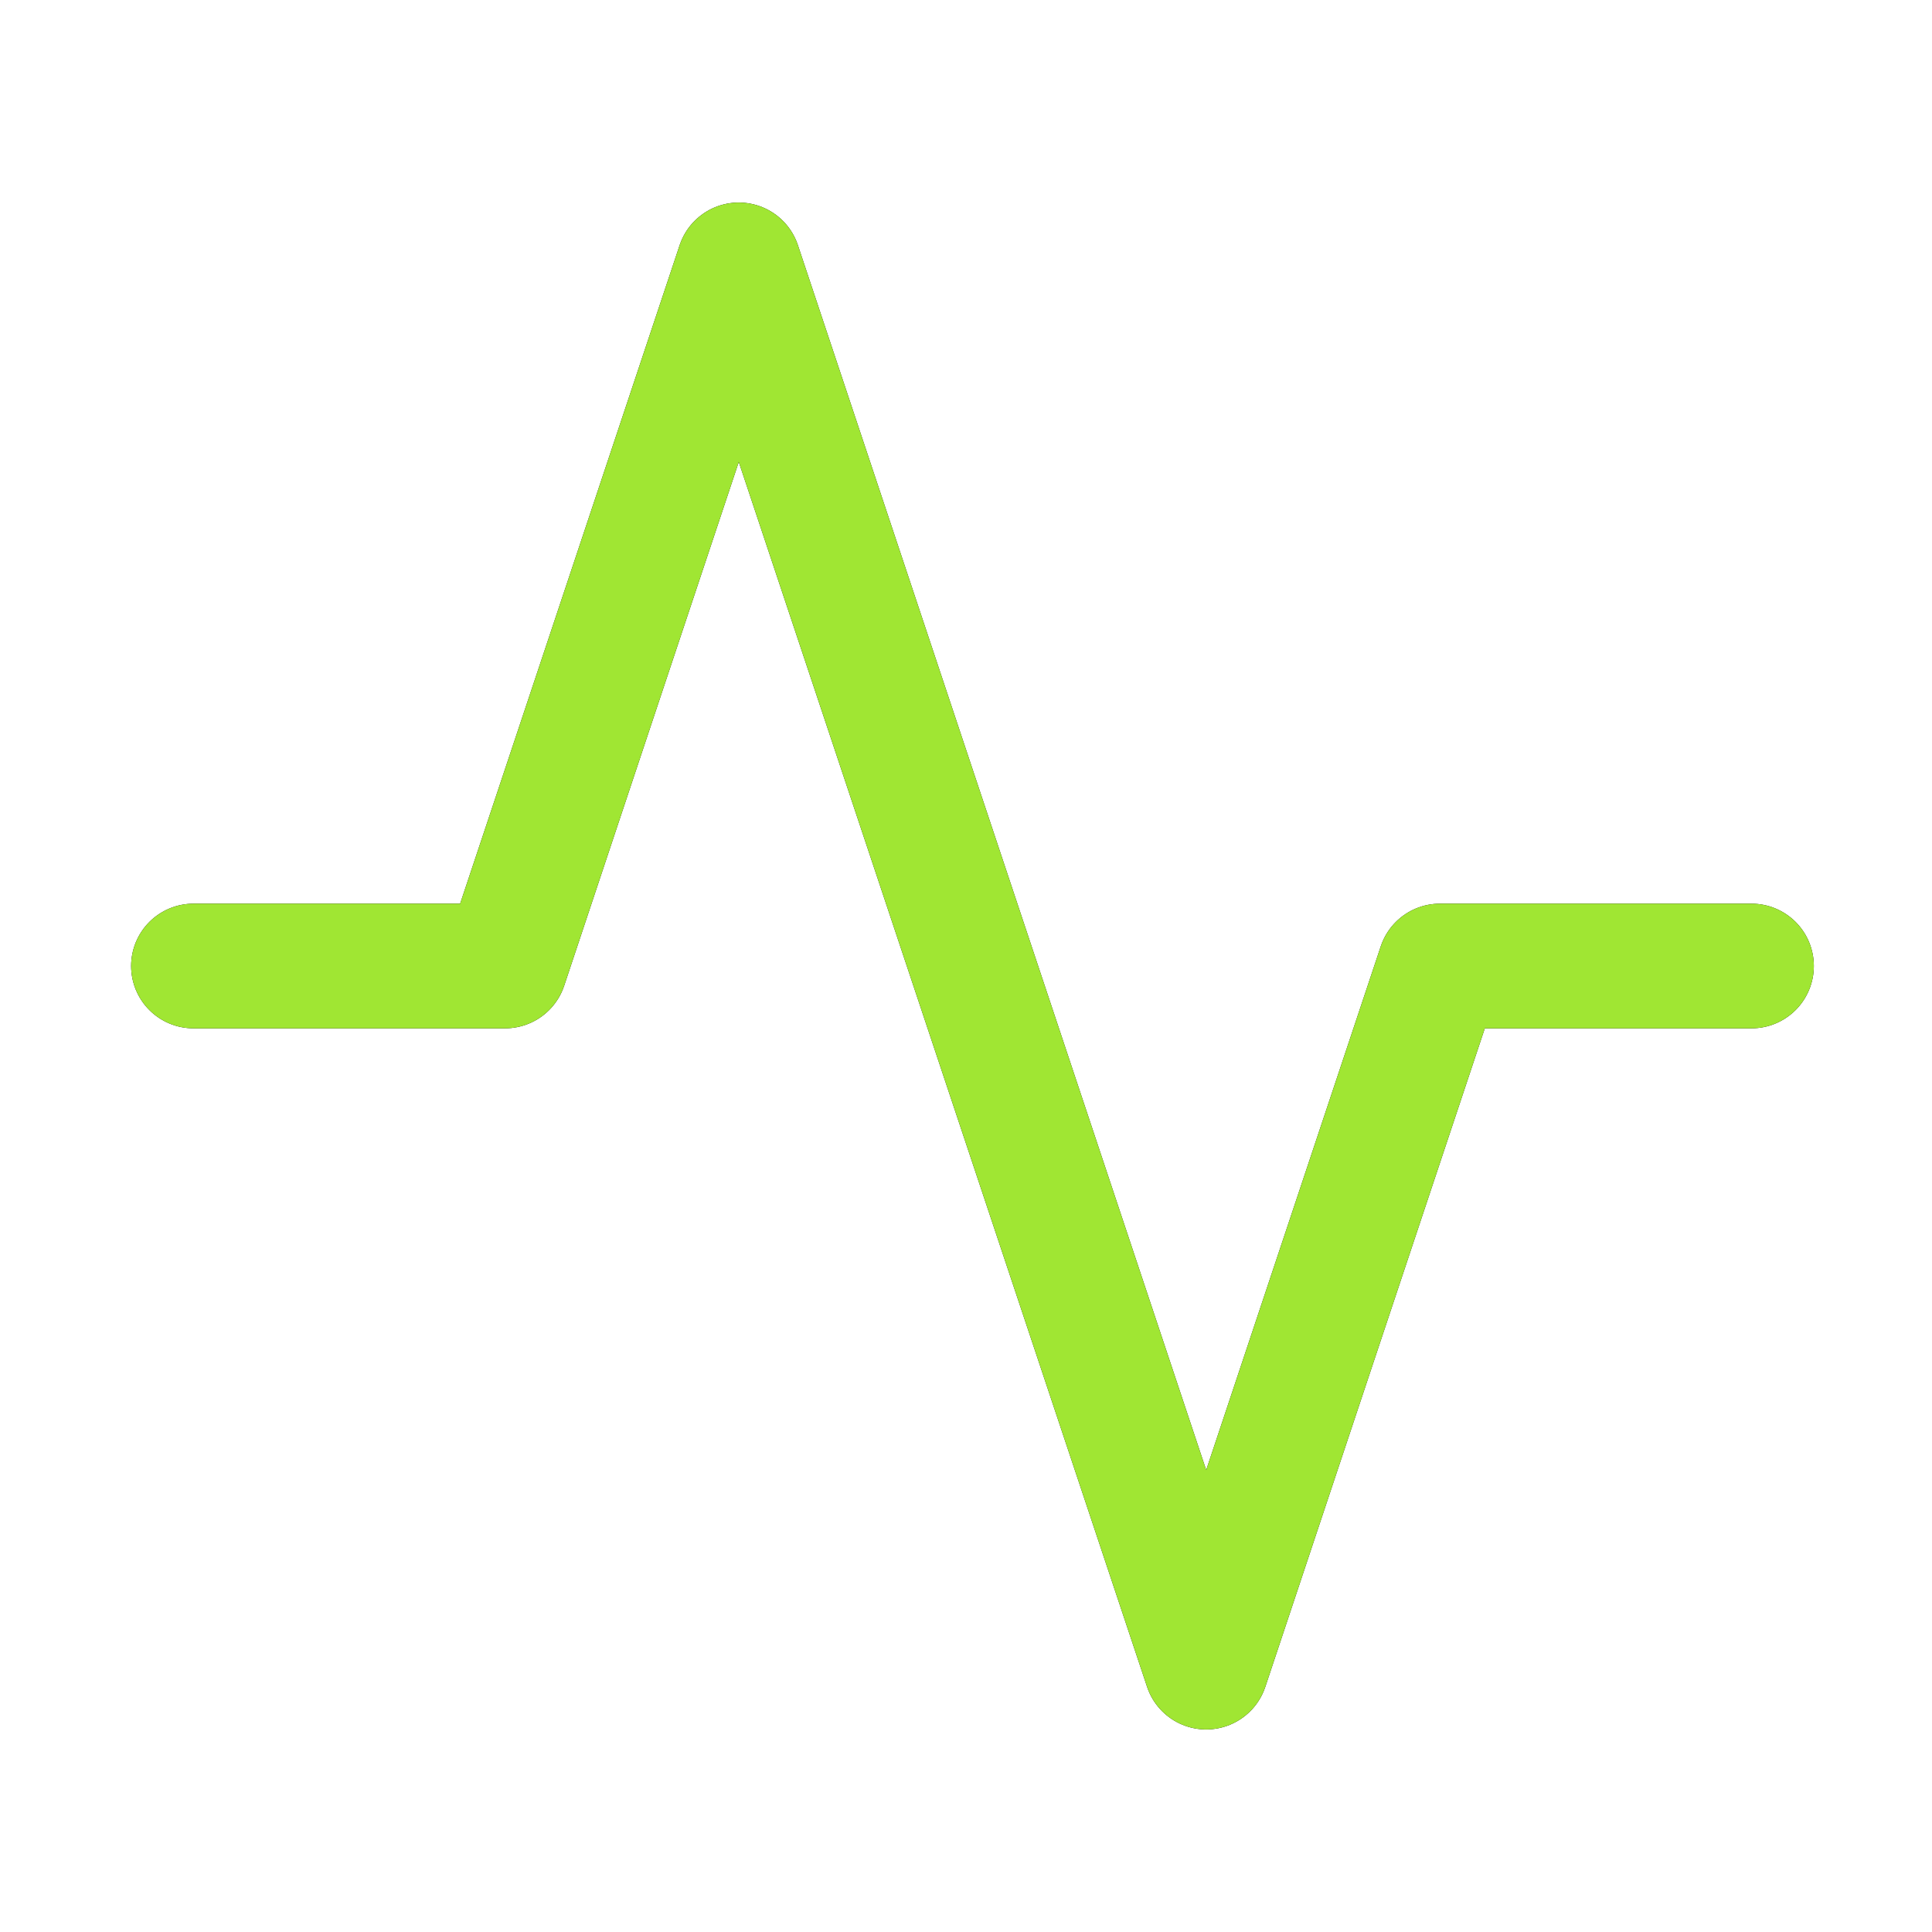
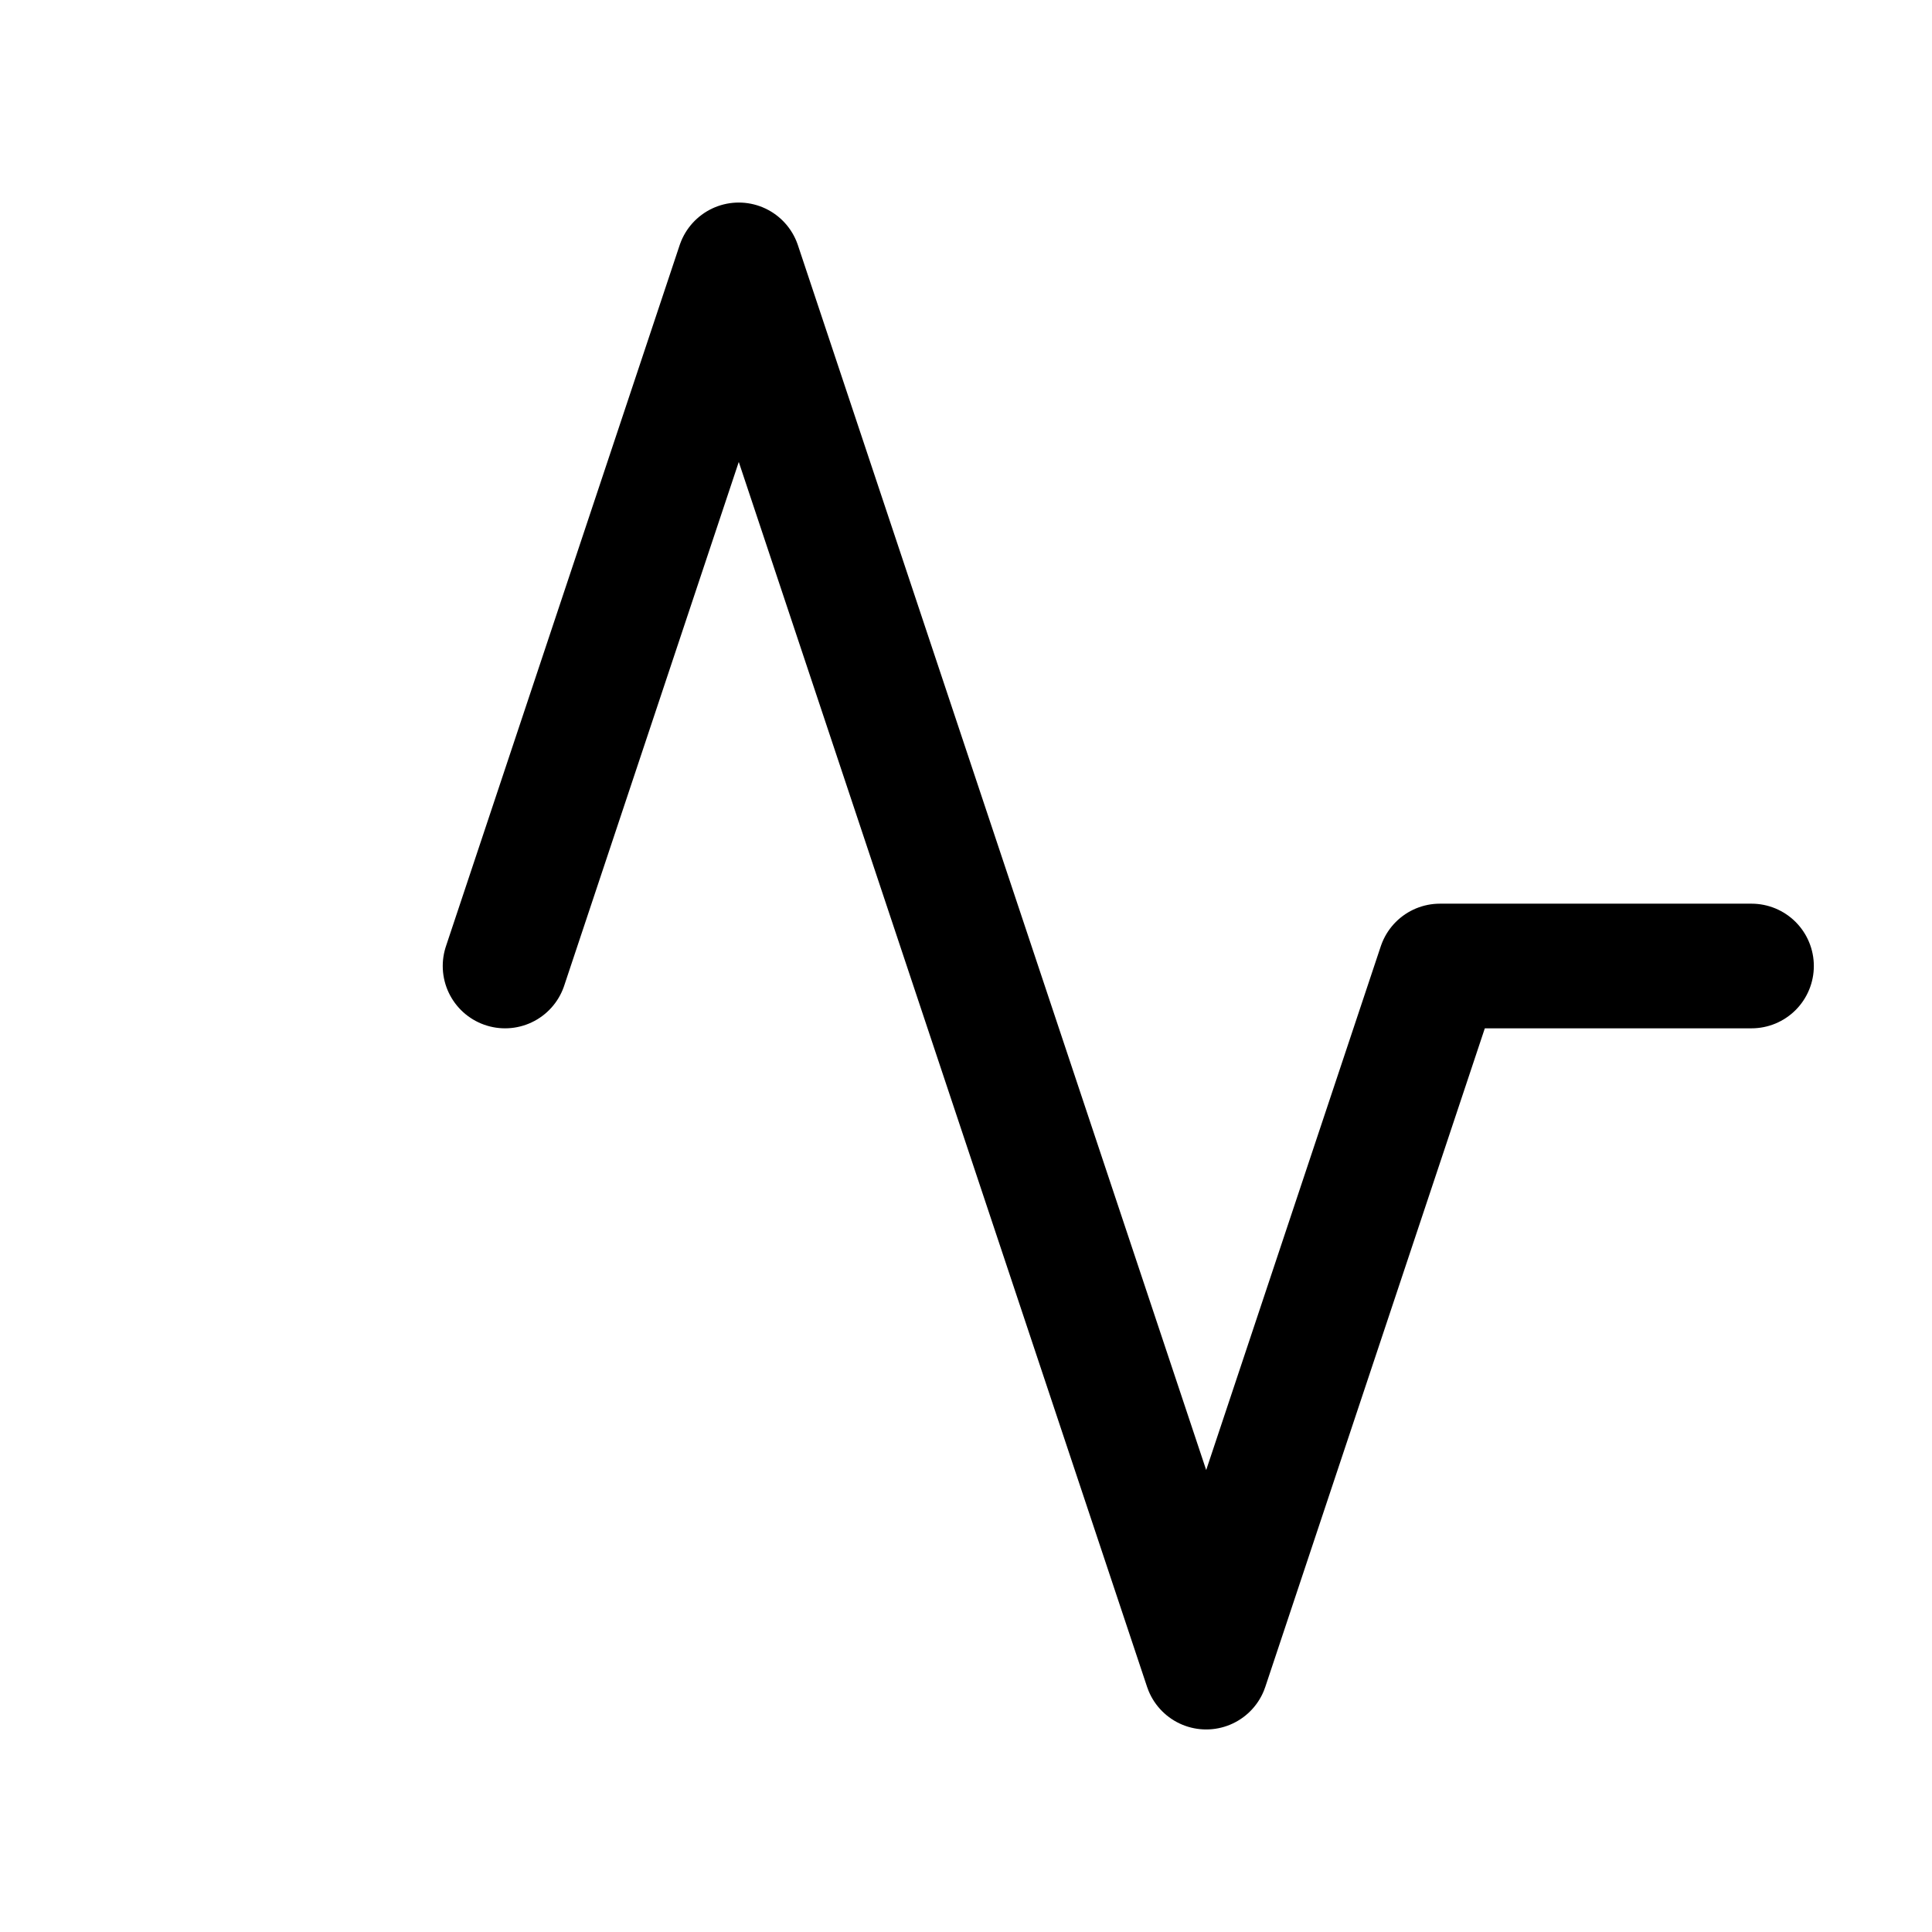
<svg xmlns="http://www.w3.org/2000/svg" width="31" height="31" viewBox="0 0 31 31" fill="none">
-   <path d="M28.104 15.5H23.104L19.354 26.75L11.854 4.25L8.104 15.5H3.104" stroke="black" stroke-width="2" stroke-linecap="round" stroke-linejoin="round" />
-   <path d="M28.104 15.5H23.104L19.354 26.75L11.854 4.25L8.104 15.5H3.104" stroke="#A0E633" stroke-width="2" stroke-linecap="round" stroke-linejoin="round" />
+   <path d="M28.104 15.5H23.104L19.354 26.75L11.854 4.25L8.104 15.5" stroke="black" stroke-width="2" stroke-linecap="round" stroke-linejoin="round" />
</svg>